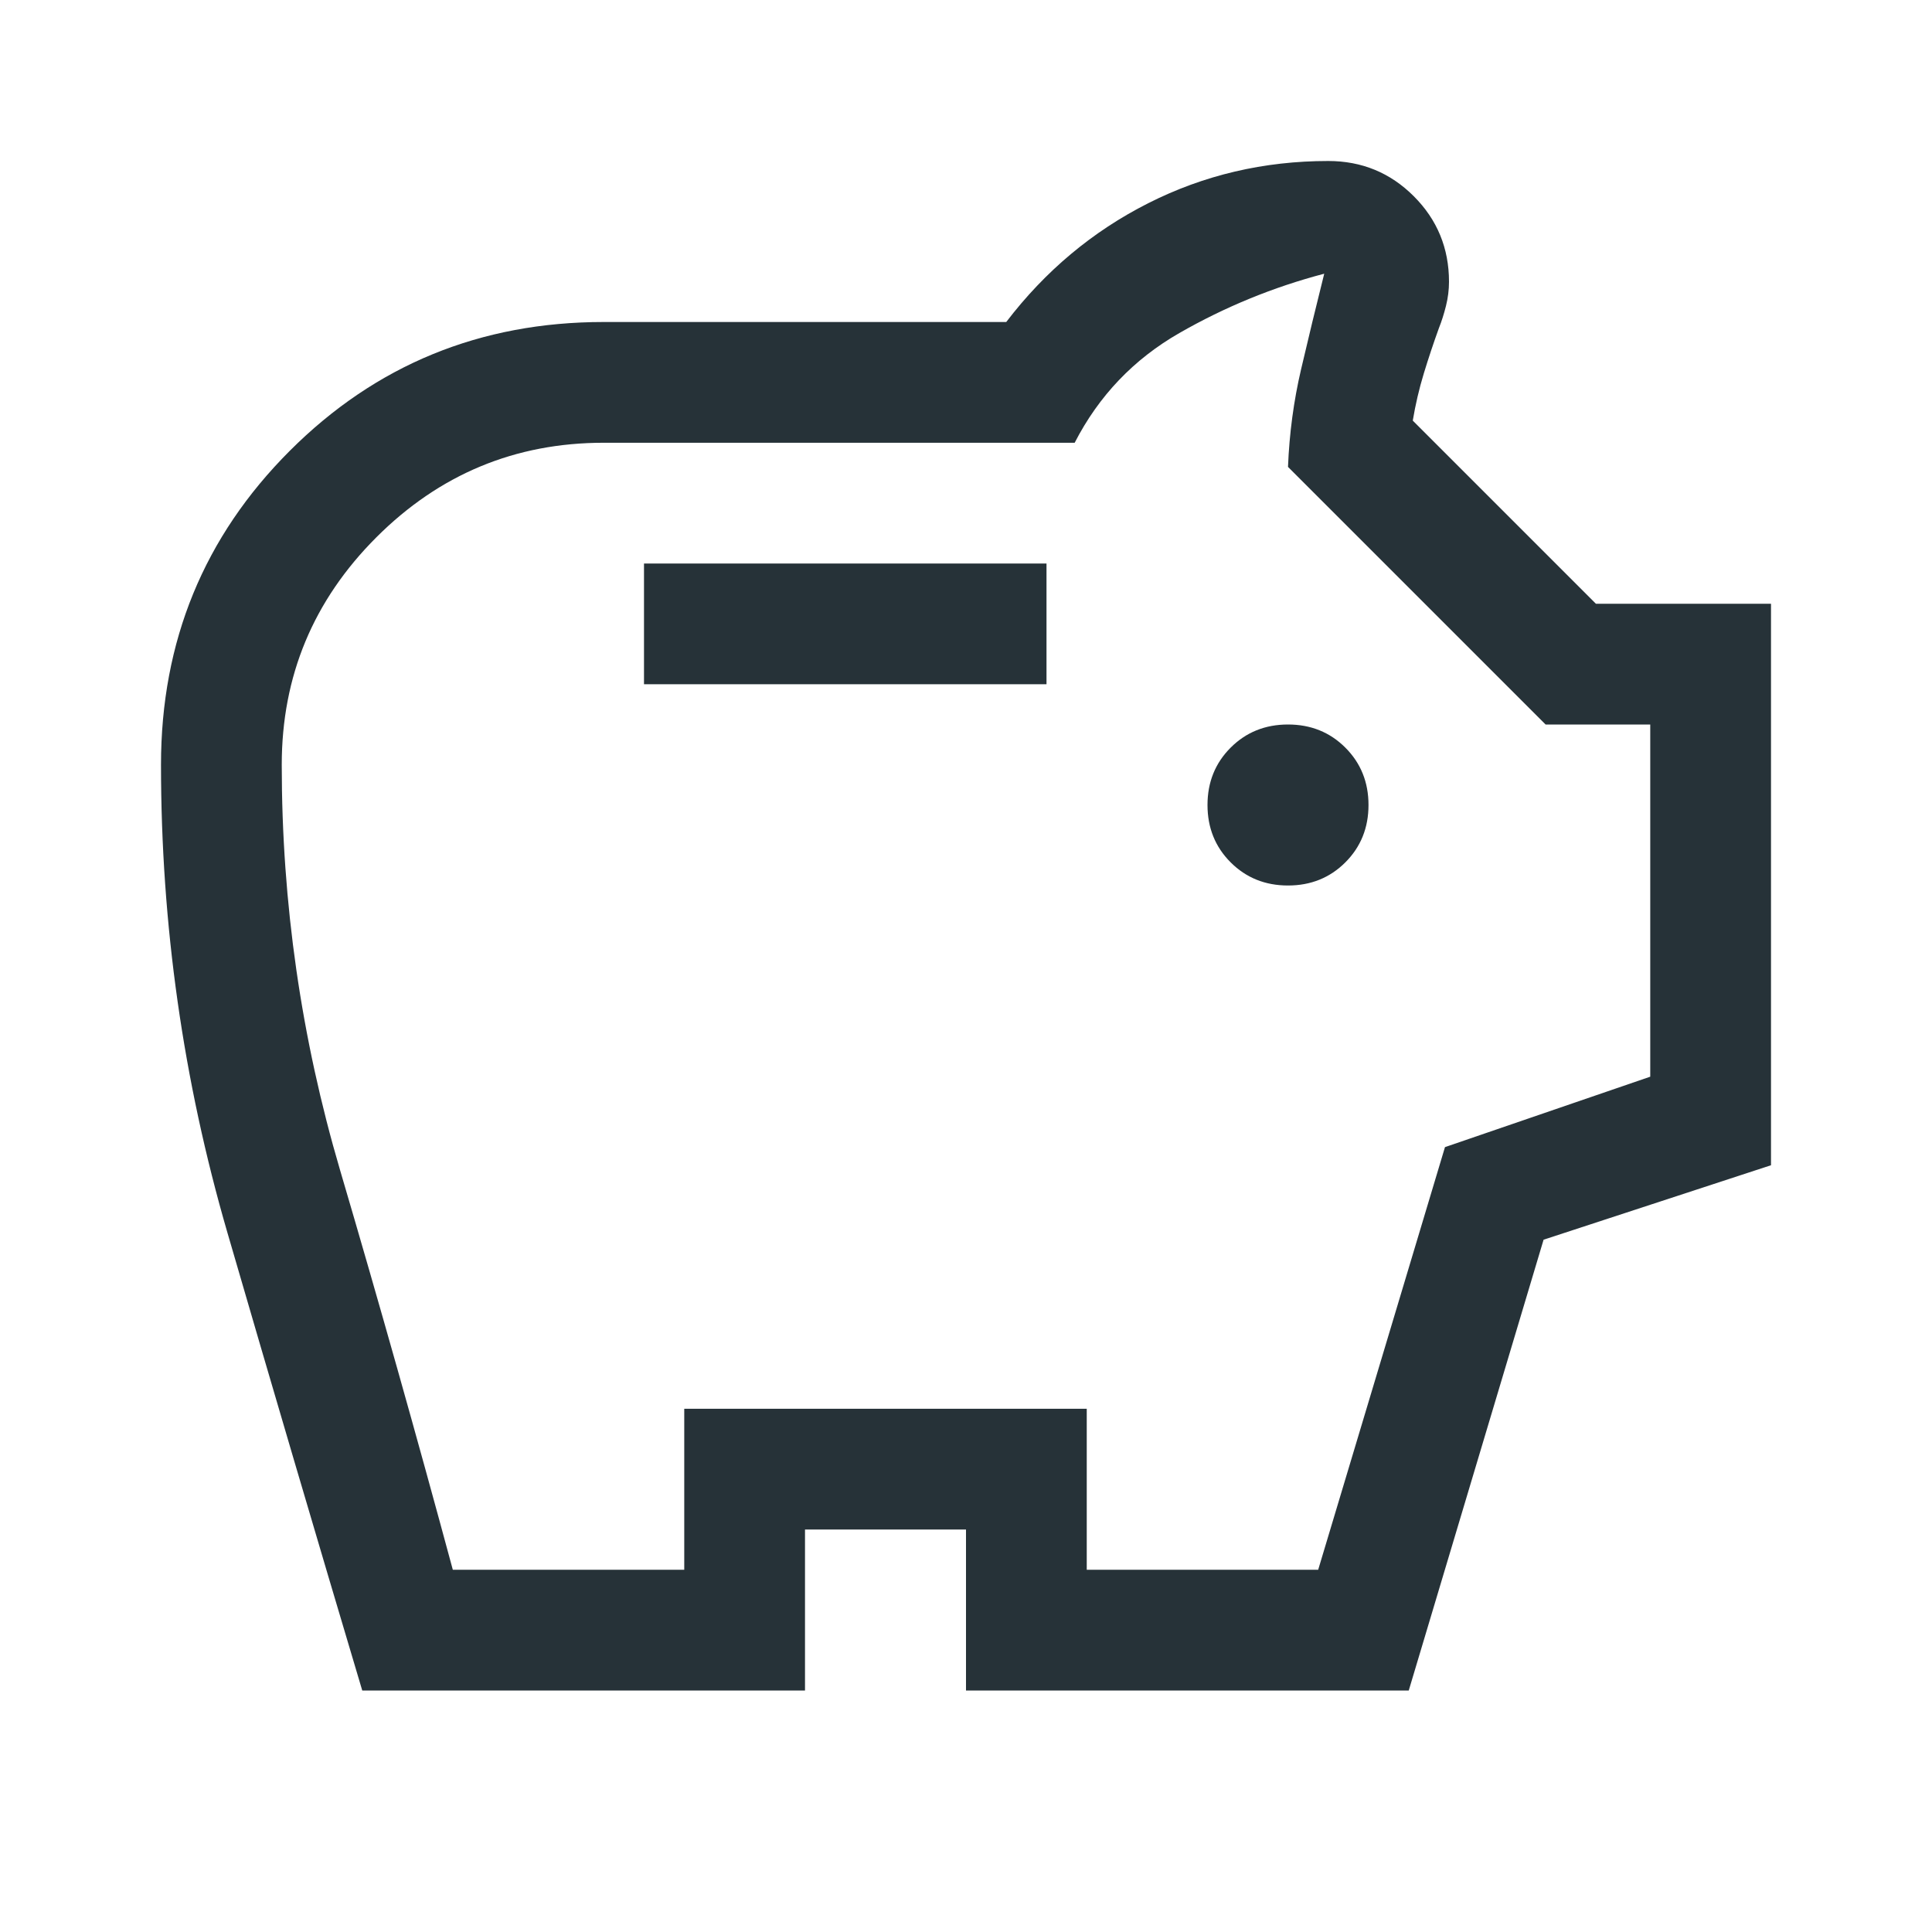
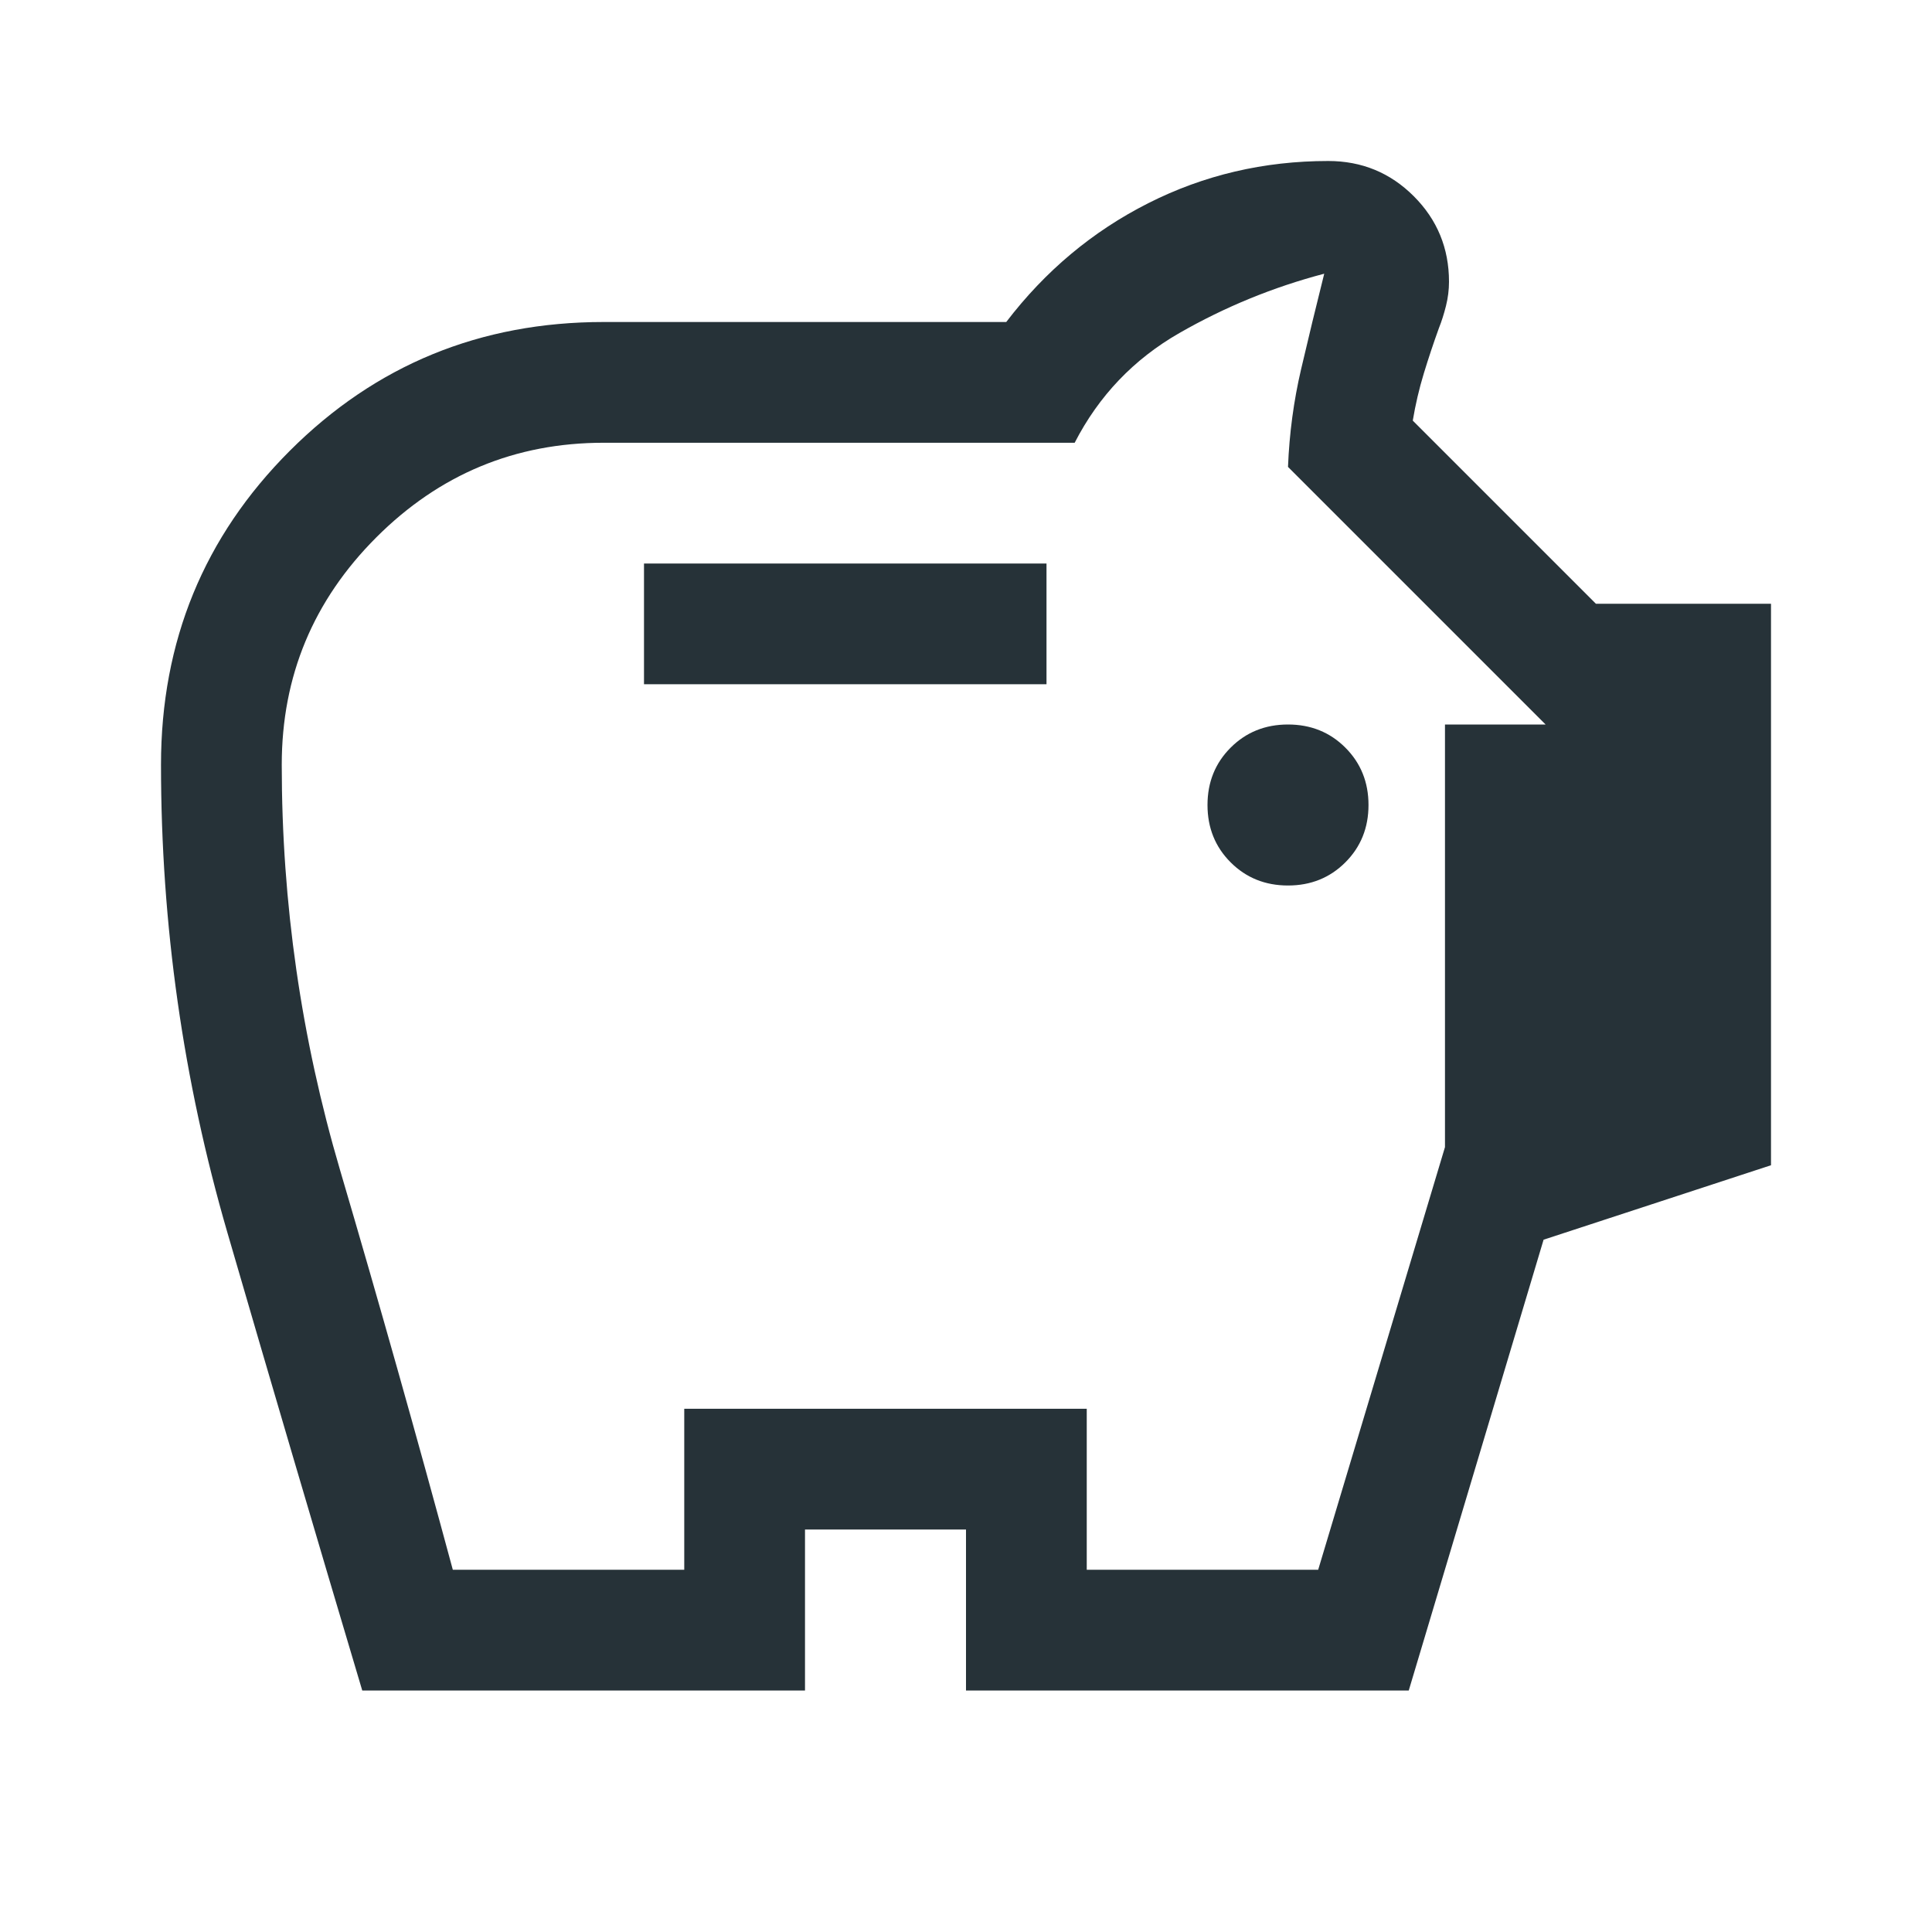
<svg xmlns="http://www.w3.org/2000/svg" width="48" height="48" viewBox="0 0 48 48" fill="none">
-   <path d="M32 22C32.567 22 33.042 21.808 33.425 21.425C33.808 21.042 34 20.567 34 20C34 19.433 33.808 18.958 33.425 18.575C33.042 18.192 32.567 18 32 18C31.433 18 30.958 18.192 30.575 18.575C30.192 18.958 30 19.433 30 20C30 20.567 30.192 21.042 30.575 21.425C30.958 21.808 31.433 22 32 22ZM16 17H26V14H16V17ZM9 42C7.867 38.2 6.75 34.408 5.65 30.625C4.55 26.842 4 22.967 4 19C4 15.933 5.067 13.333 7.2 11.2C9.333 9.067 11.933 8 15 8H25C25.967 6.733 27.142 5.75 28.525 5.05C29.908 4.35 31.4 4 33 4C33.833 4 34.542 4.292 35.125 4.875C35.708 5.458 36 6.167 36 7C36 7.2 35.975 7.4 35.925 7.6C35.875 7.8 35.817 7.983 35.75 8.15C35.617 8.517 35.492 8.892 35.375 9.275C35.258 9.658 35.167 10.05 35.1 10.45L39.65 15H44V28.95L38.35 30.8L35 42H24V38H20V42H9ZM11.25 39H17V35H27V39H32.75L35.9 28.5L41 26.75V18H38.4L32 11.6C32.033 10.767 32.142 9.958 32.325 9.175C32.508 8.392 32.7 7.6 32.9 6.8C31.633 7.133 30.433 7.625 29.3 8.275C28.167 8.925 27.3 9.833 26.7 11H15C12.8 11 10.917 11.783 9.35 13.35C7.783 14.917 7 16.8 7 19C7 22.433 7.483 25.792 8.45 29.075C9.417 32.358 10.35 35.667 11.25 39Z" fill="#263238" />
+   <path d="M32 22C32.567 22 33.042 21.808 33.425 21.425C33.808 21.042 34 20.567 34 20C34 19.433 33.808 18.958 33.425 18.575C33.042 18.192 32.567 18 32 18C31.433 18 30.958 18.192 30.575 18.575C30.192 18.958 30 19.433 30 20C30 20.567 30.192 21.042 30.575 21.425C30.958 21.808 31.433 22 32 22ZM16 17H26V14H16V17ZM9 42C7.867 38.2 6.75 34.408 5.65 30.625C4.55 26.842 4 22.967 4 19C4 15.933 5.067 13.333 7.2 11.2C9.333 9.067 11.933 8 15 8H25C25.967 6.733 27.142 5.75 28.525 5.05C29.908 4.35 31.4 4 33 4C33.833 4 34.542 4.292 35.125 4.875C35.708 5.458 36 6.167 36 7C36 7.2 35.975 7.4 35.925 7.6C35.875 7.8 35.817 7.983 35.75 8.15C35.617 8.517 35.492 8.892 35.375 9.275C35.258 9.658 35.167 10.05 35.1 10.45L39.65 15H44V28.95L38.35 30.8L35 42H24V38H20V42H9ZM11.25 39H17V35H27V39H32.75L35.9 28.5V18H38.4L32 11.6C32.033 10.767 32.142 9.958 32.325 9.175C32.508 8.392 32.7 7.6 32.9 6.8C31.633 7.133 30.433 7.625 29.3 8.275C28.167 8.925 27.3 9.833 26.7 11H15C12.8 11 10.917 11.783 9.35 13.35C7.783 14.917 7 16.8 7 19C7 22.433 7.483 25.792 8.45 29.075C9.417 32.358 10.35 35.667 11.25 39Z" fill="#263238" />
</svg>